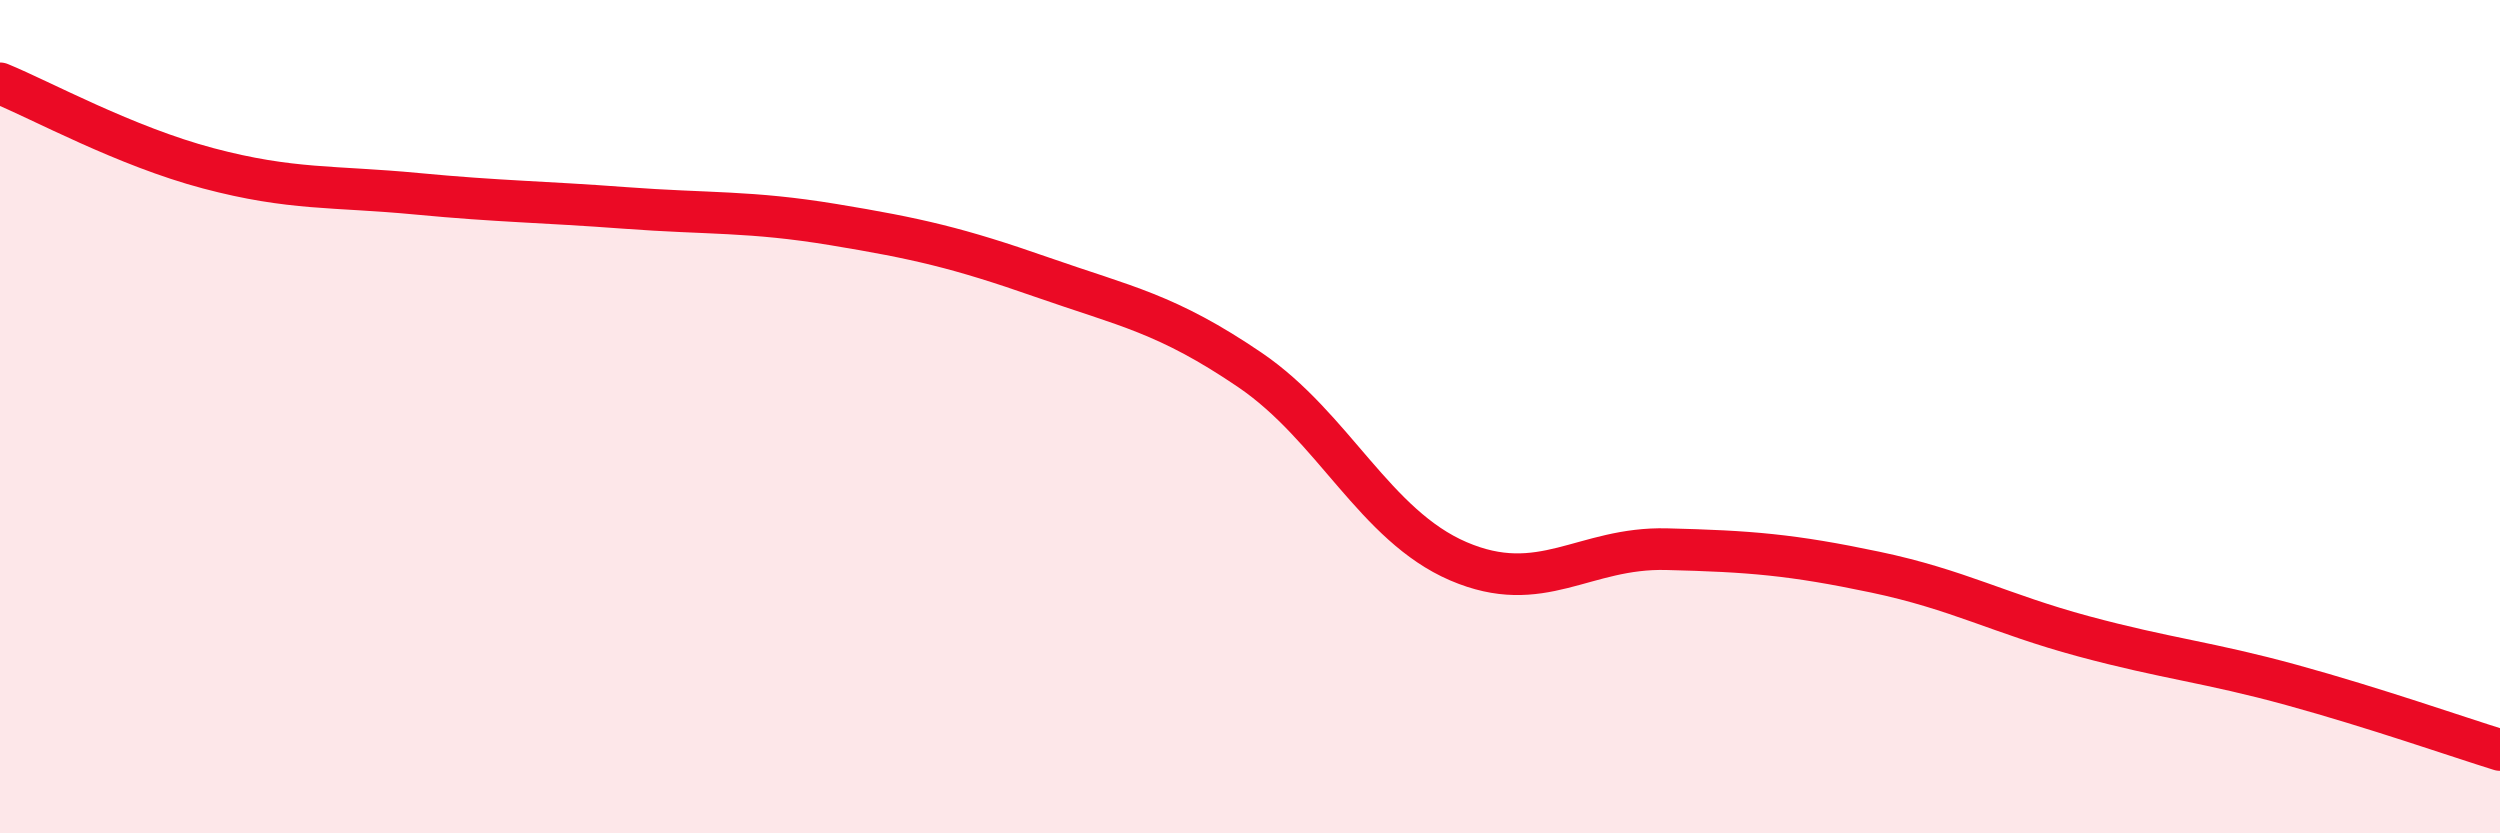
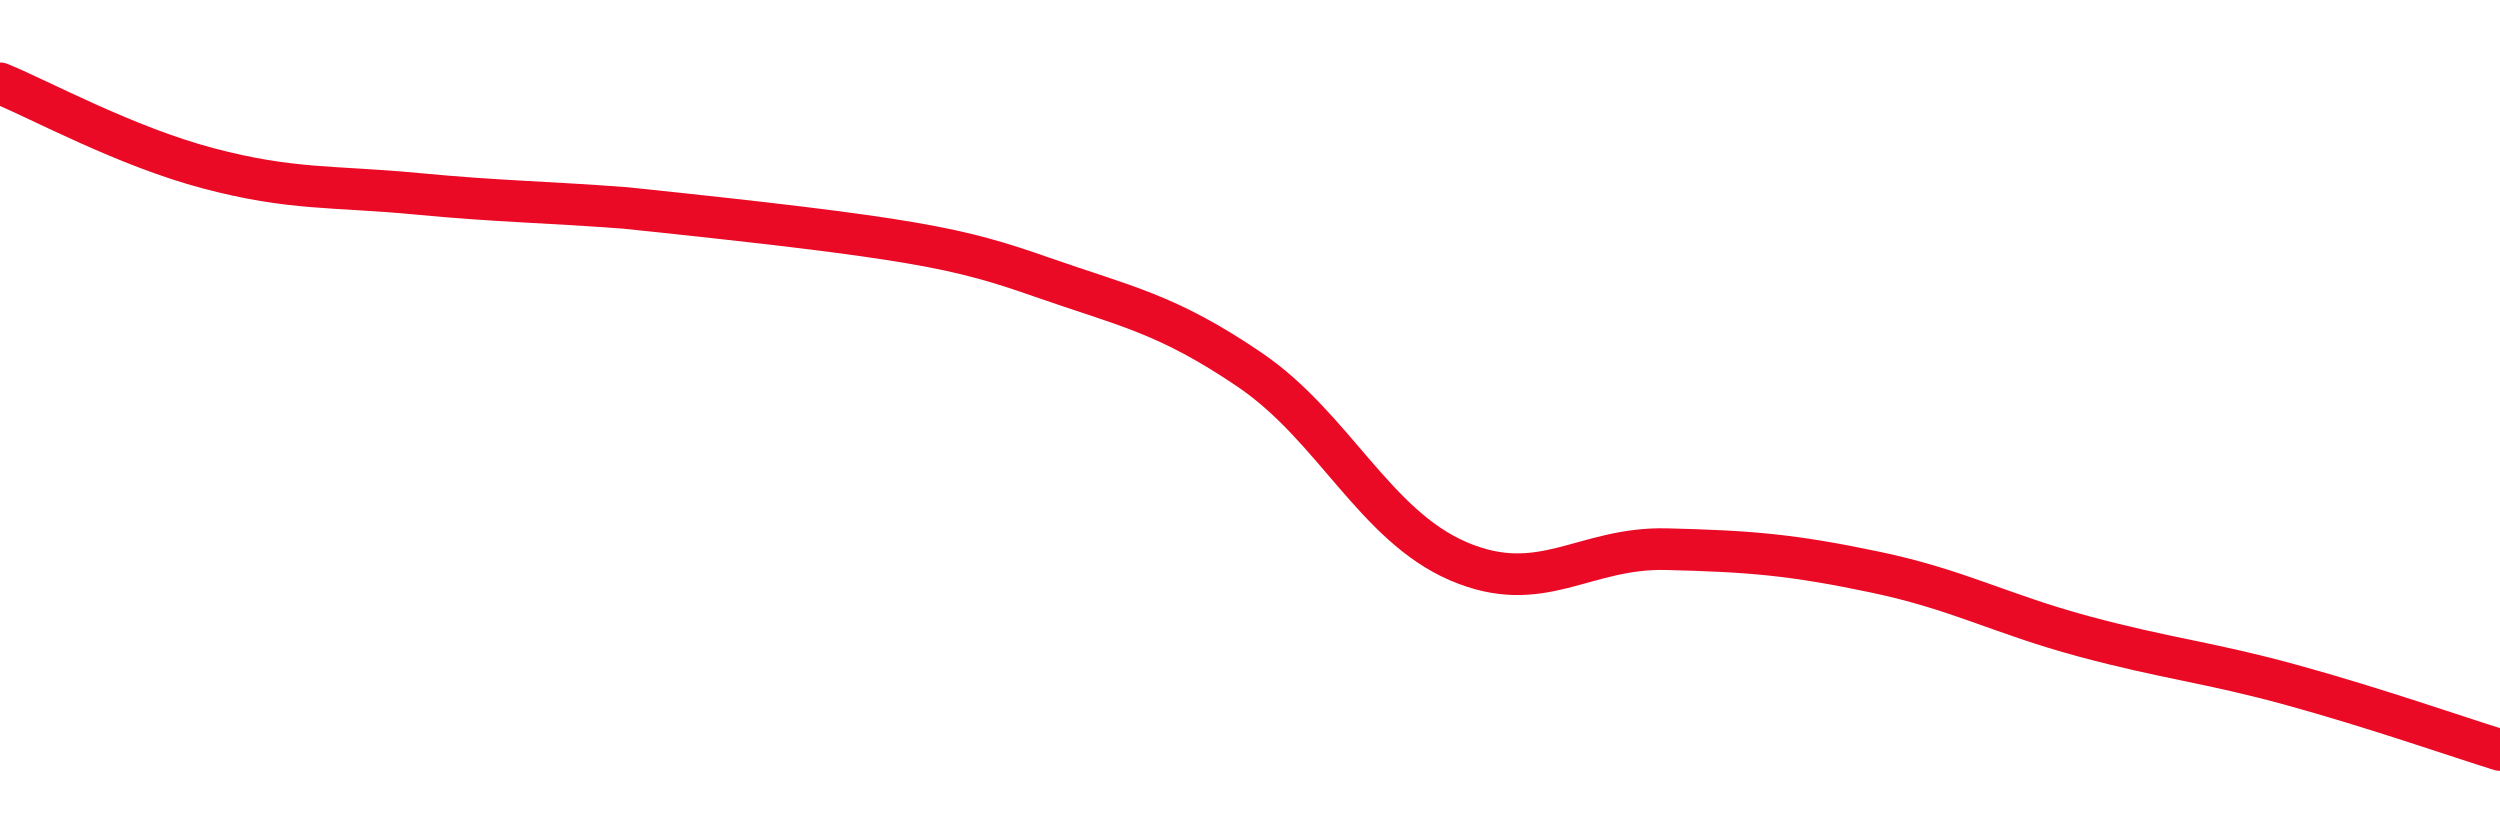
<svg xmlns="http://www.w3.org/2000/svg" width="60" height="20" viewBox="0 0 60 20">
-   <path d="M 0,2 C 1,2.41 3,3.51 5,4.04 C 7,4.57 8,4.46 10,4.65 C 12,4.84 13,4.84 15,4.99 C 17,5.14 18,5.06 20,5.39 C 22,5.72 23,5.95 25,6.65 C 27,7.35 28,7.52 30,8.88 C 32,10.24 33,12.61 35,13.47 C 37,14.33 38,13.13 40,13.18 C 42,13.23 43,13.31 45,13.73 C 47,14.15 48,14.73 50,15.27 C 52,15.81 53,15.89 55,16.44 C 57,16.99 59,17.69 60,18L60 20L0 20Z" fill="#EB0A25" opacity="0.1" stroke-linecap="round" stroke-linejoin="round" />
-   <path d="M 0,2 C 1,2.41 3,3.51 5,4.04 C 7,4.57 8,4.46 10,4.65 C 12,4.84 13,4.84 15,4.99 C 17,5.14 18,5.06 20,5.39 C 22,5.72 23,5.95 25,6.65 C 27,7.35 28,7.52 30,8.88 C 32,10.24 33,12.61 35,13.47 C 37,14.33 38,13.13 40,13.18 C 42,13.23 43,13.31 45,13.73 C 47,14.15 48,14.73 50,15.27 C 52,15.81 53,15.89 55,16.44 C 57,16.99 59,17.69 60,18" stroke="#EB0A25" stroke-width="1" fill="none" stroke-linecap="round" stroke-linejoin="round" />
+   <path d="M 0,2 C 1,2.41 3,3.51 5,4.04 C 7,4.57 8,4.46 10,4.65 C 12,4.84 13,4.84 15,4.99 C 22,5.72 23,5.95 25,6.65 C 27,7.35 28,7.52 30,8.88 C 32,10.24 33,12.61 35,13.47 C 37,14.33 38,13.13 40,13.18 C 42,13.23 43,13.31 45,13.73 C 47,14.15 48,14.73 50,15.27 C 52,15.81 53,15.89 55,16.44 C 57,16.99 59,17.69 60,18" stroke="#EB0A25" stroke-width="1" fill="none" stroke-linecap="round" stroke-linejoin="round" />
</svg>